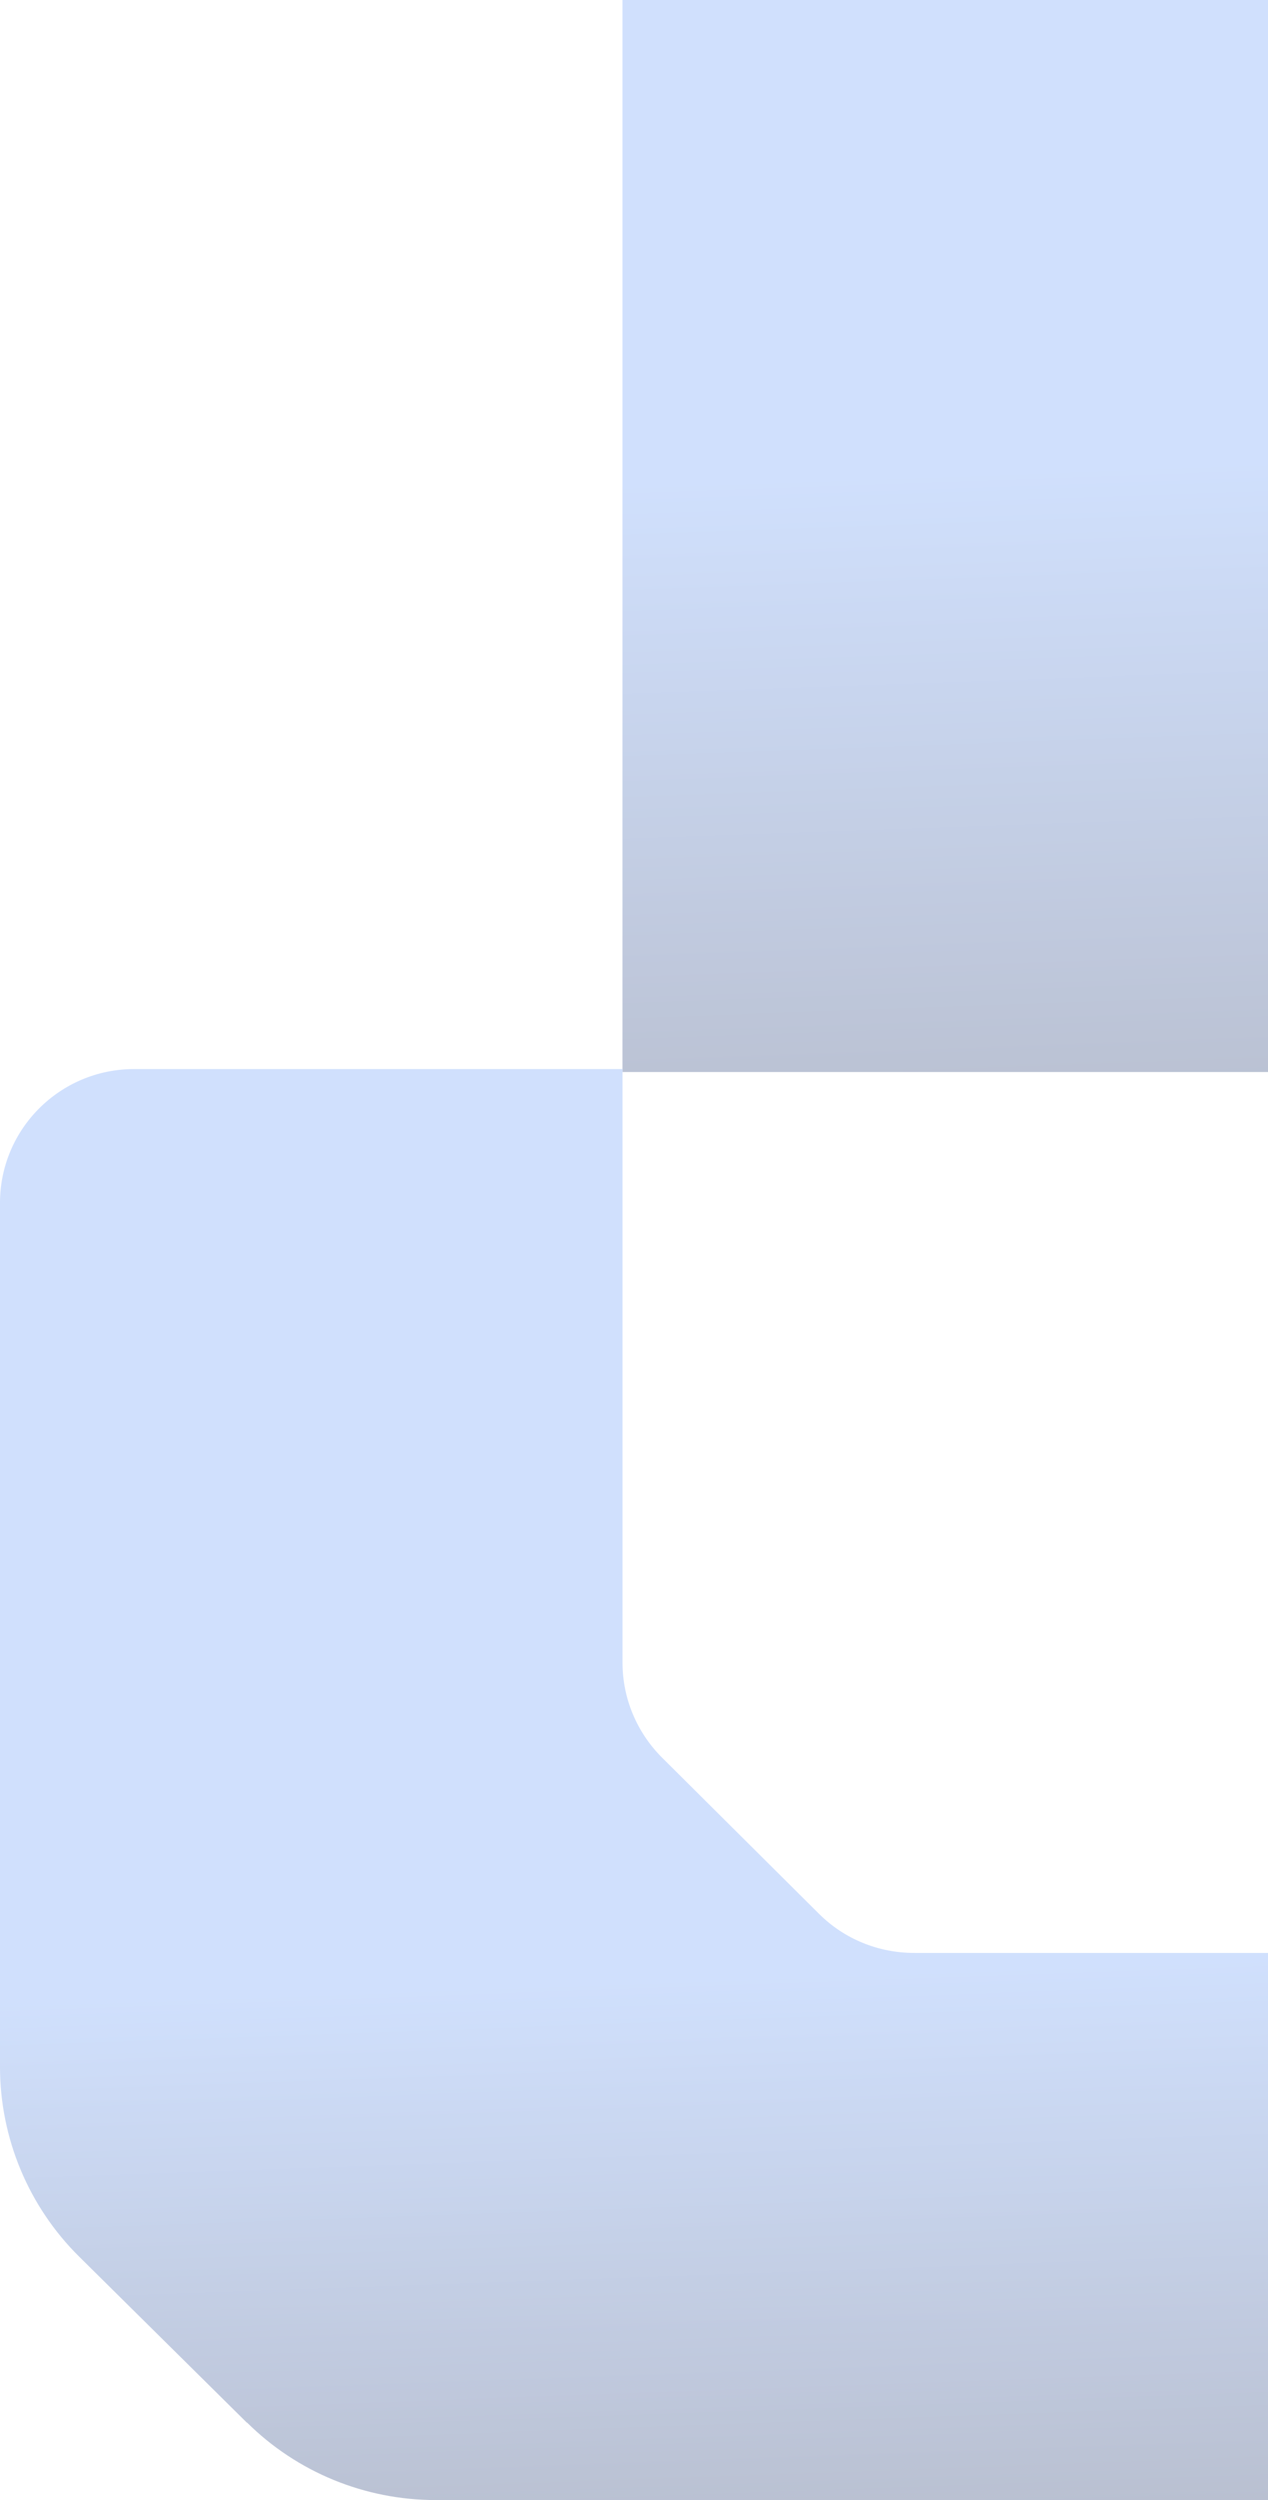
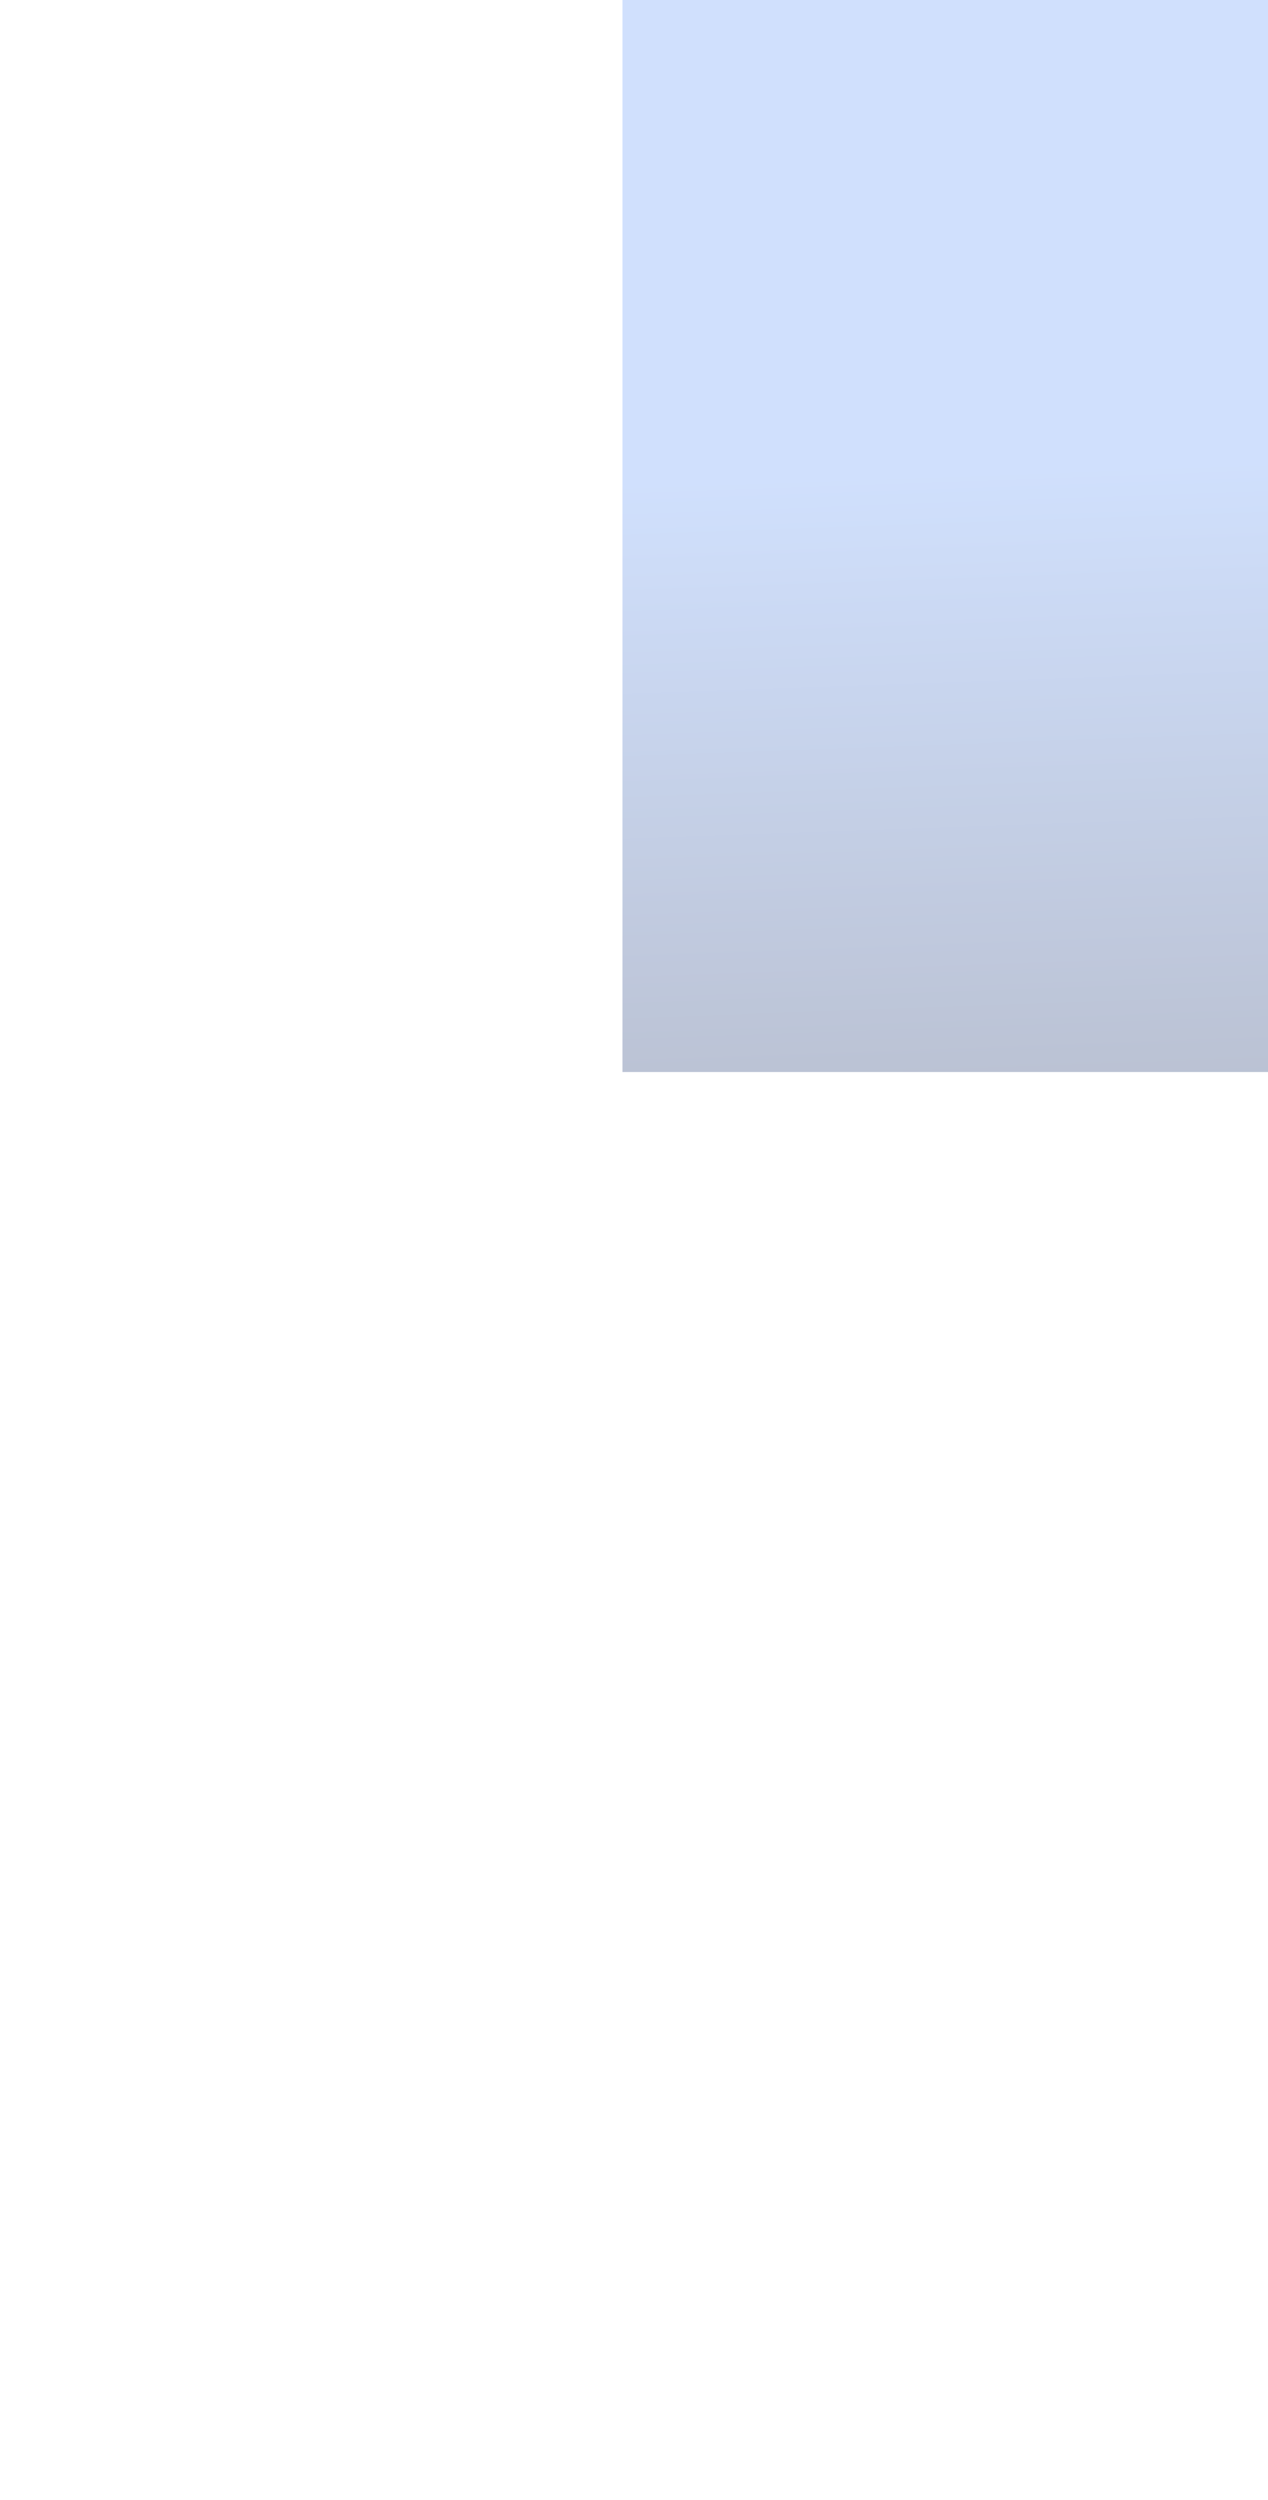
<svg xmlns="http://www.w3.org/2000/svg" width="440" height="867" viewBox="0 0 440 867" fill="none">
  <g opacity="0.34">
-     <path d="M1230.25 -221.771C1259.45 -221.771 1287.44 -210.229 1308.13 -189.586V-189.697L1377.27 -120.888C1398.18 -100.134 1410.02 -71.721 1410.02 -42.089V316.276C1410.02 346.908 1385.24 371.769 1354.71 371.769H1157.17V126.632C1157.17 111.853 1151.3 97.739 1141.01 87.294L1076.04 22.065C1065.64 11.62 1051.58 5.842 1036.86 5.842H466.44V371.769H216V-221.771H1230.25Z" fill="url(#paint0_linear_513_425)" />
-     <path d="M216.018 370.742V576.626C216.018 588.938 220.951 600.696 229.607 609.397L284.245 663.738C292.995 672.44 304.816 677.254 317.195 677.254H796.931V370.742H1004.19V866.999H151.191C126.629 866.999 103.089 857.348 85.69 840.089V840.182L27.54 782.65C9.955 765.298 9.81603e-05 741.543 0 716.768V417.139C0 391.528 20.841 370.742 46.52 370.742H216.018Z" fill="url(#paint1_linear_513_425)" />
+     <path d="M1230.25 -221.771C1259.45 -221.771 1287.44 -210.229 1308.13 -189.586V-189.697L1377.27 -120.888C1398.18 -100.134 1410.02 -71.721 1410.02 -42.089V316.276C1410.02 346.908 1385.24 371.769 1354.71 371.769H1157.17V126.632C1157.17 111.853 1151.3 97.739 1141.01 87.294L1076.04 22.065H466.44V371.769H216V-221.771H1230.25Z" fill="url(#paint0_linear_513_425)" />
  </g>
  <defs>
    <linearGradient id="paint0_linear_513_425" x1="815.228" y1="143.594" x2="828.489" y2="512.028" gradientUnits="userSpaceOnUse">
      <stop stop-color="#76A5FA" />
      <stop offset="1" stop-color="#080B27" />
    </linearGradient>
    <linearGradient id="paint1_linear_513_425" x1="500.597" y1="674.551" x2="511.619" y2="982.602" gradientUnits="userSpaceOnUse">
      <stop stop-color="#76A5FA" />
      <stop offset="1" stop-color="#080B27" />
    </linearGradient>
  </defs>
</svg>